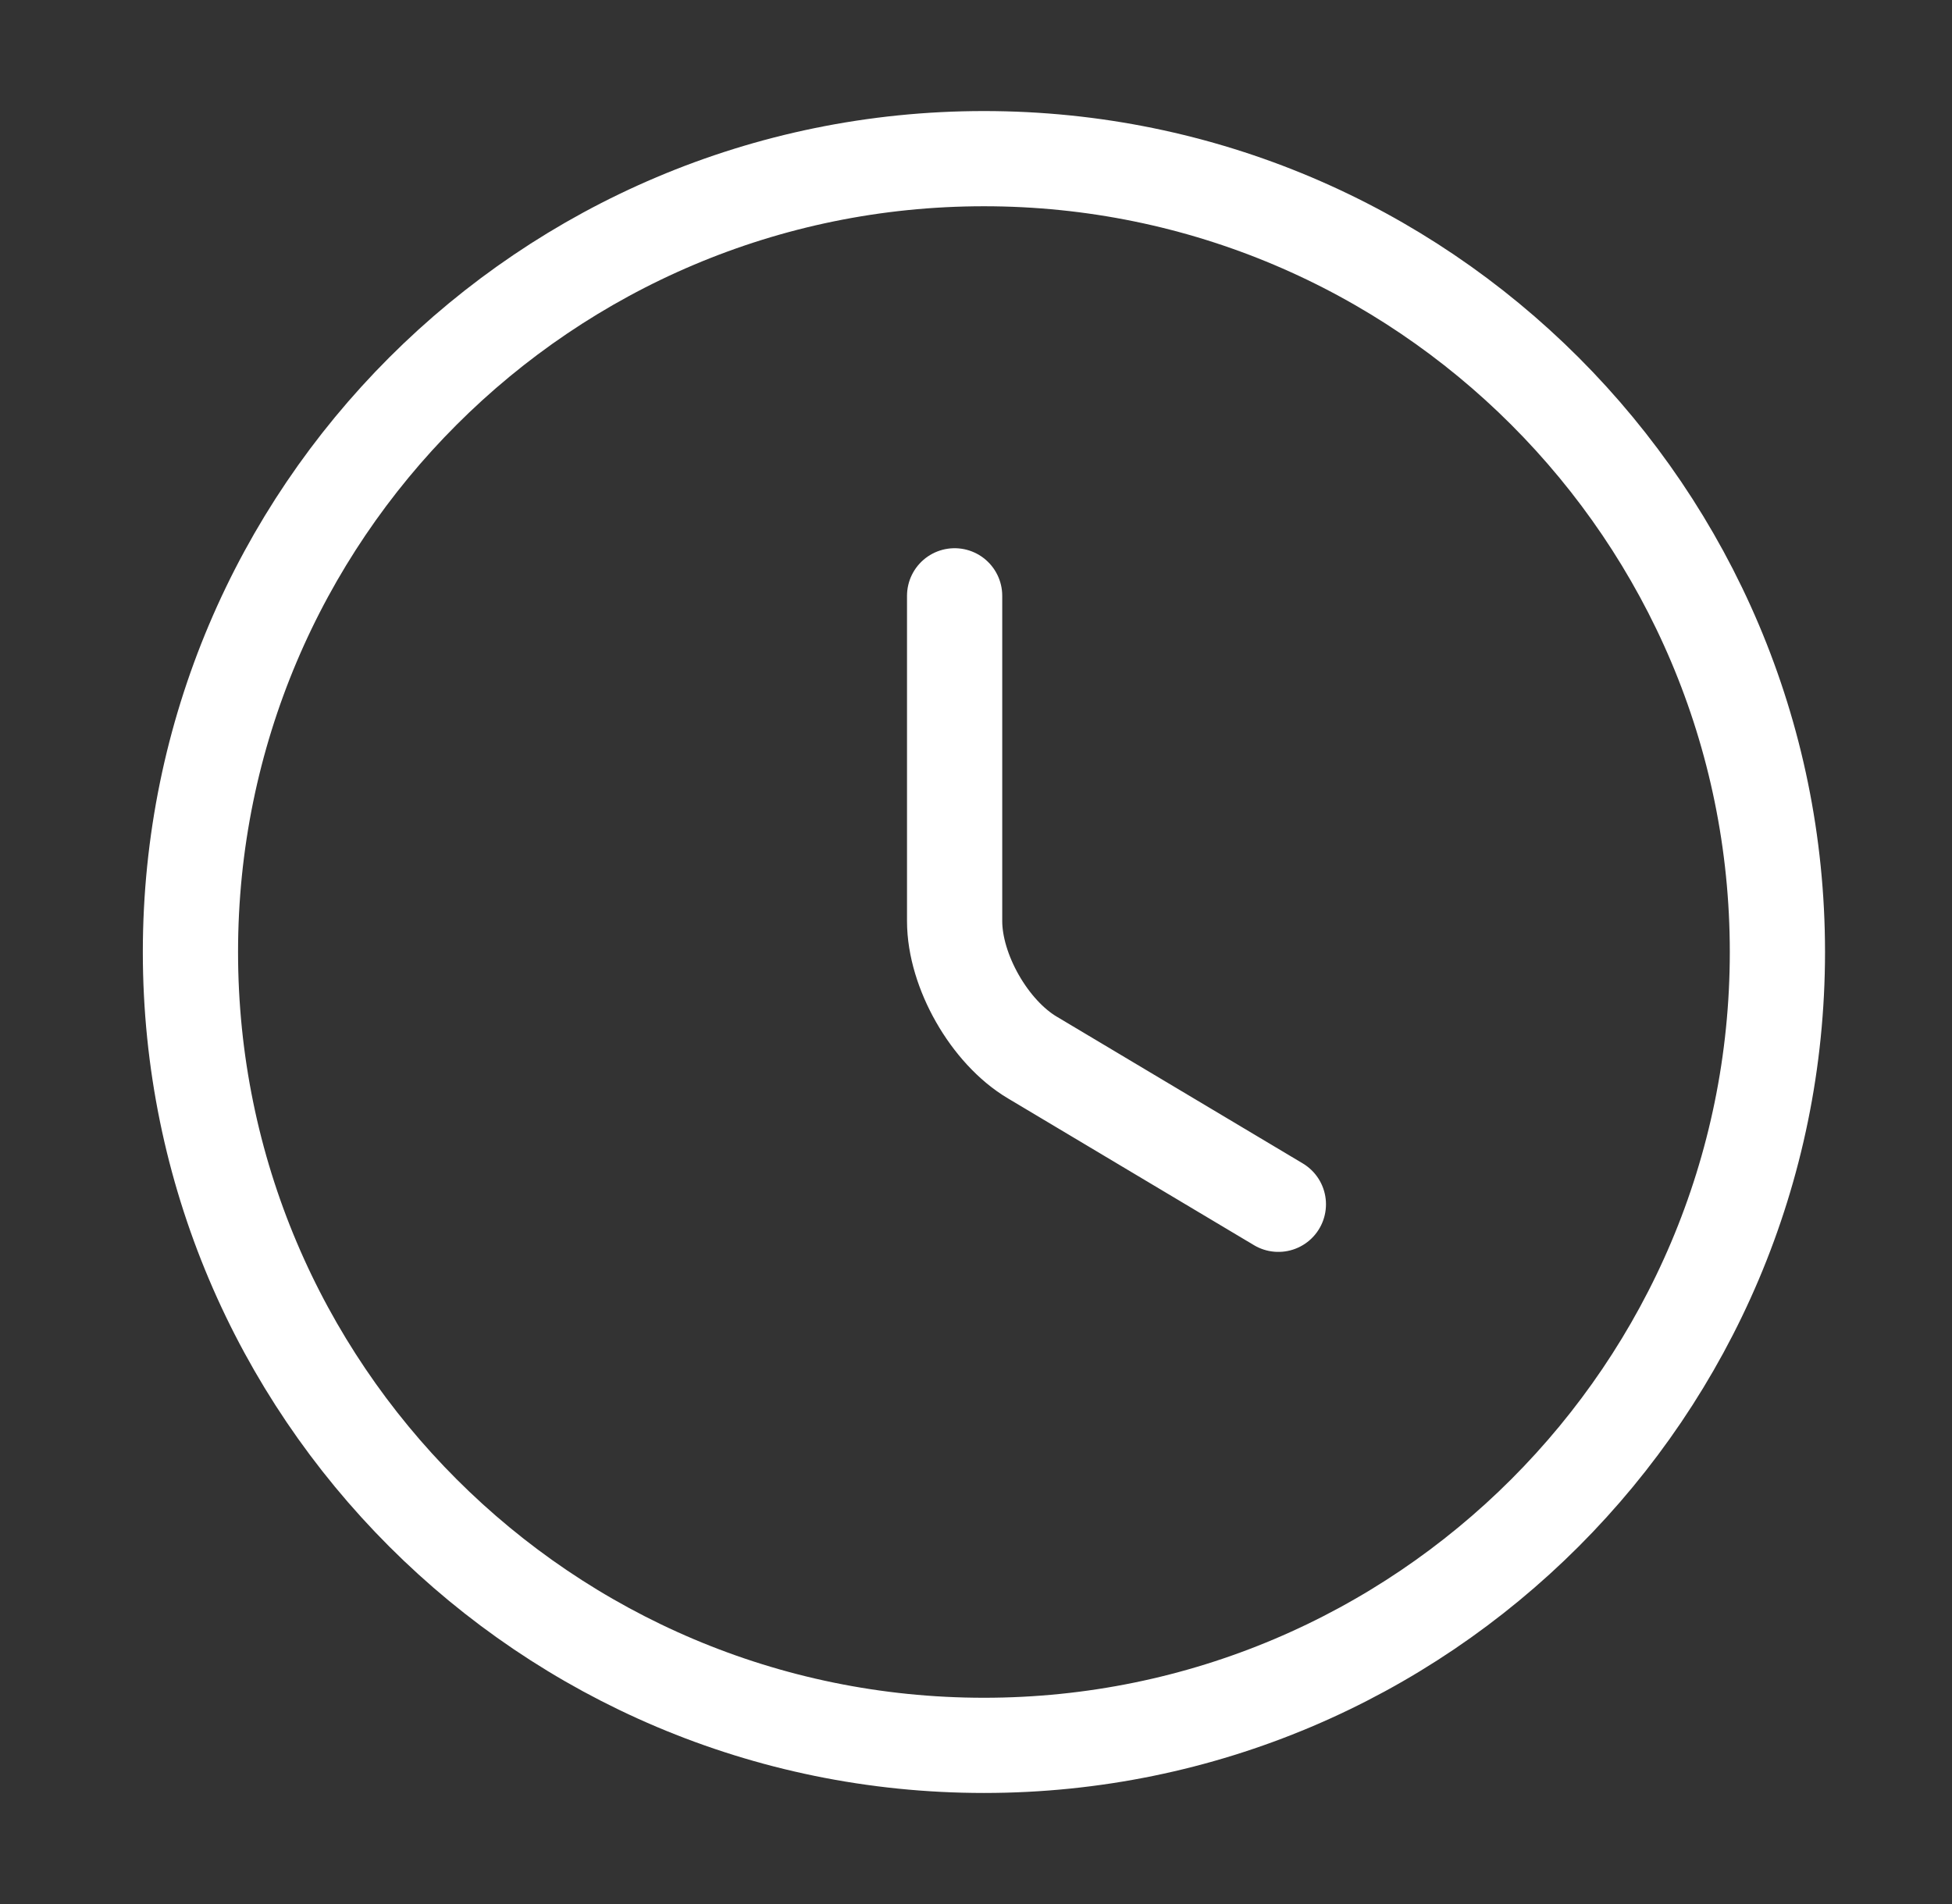
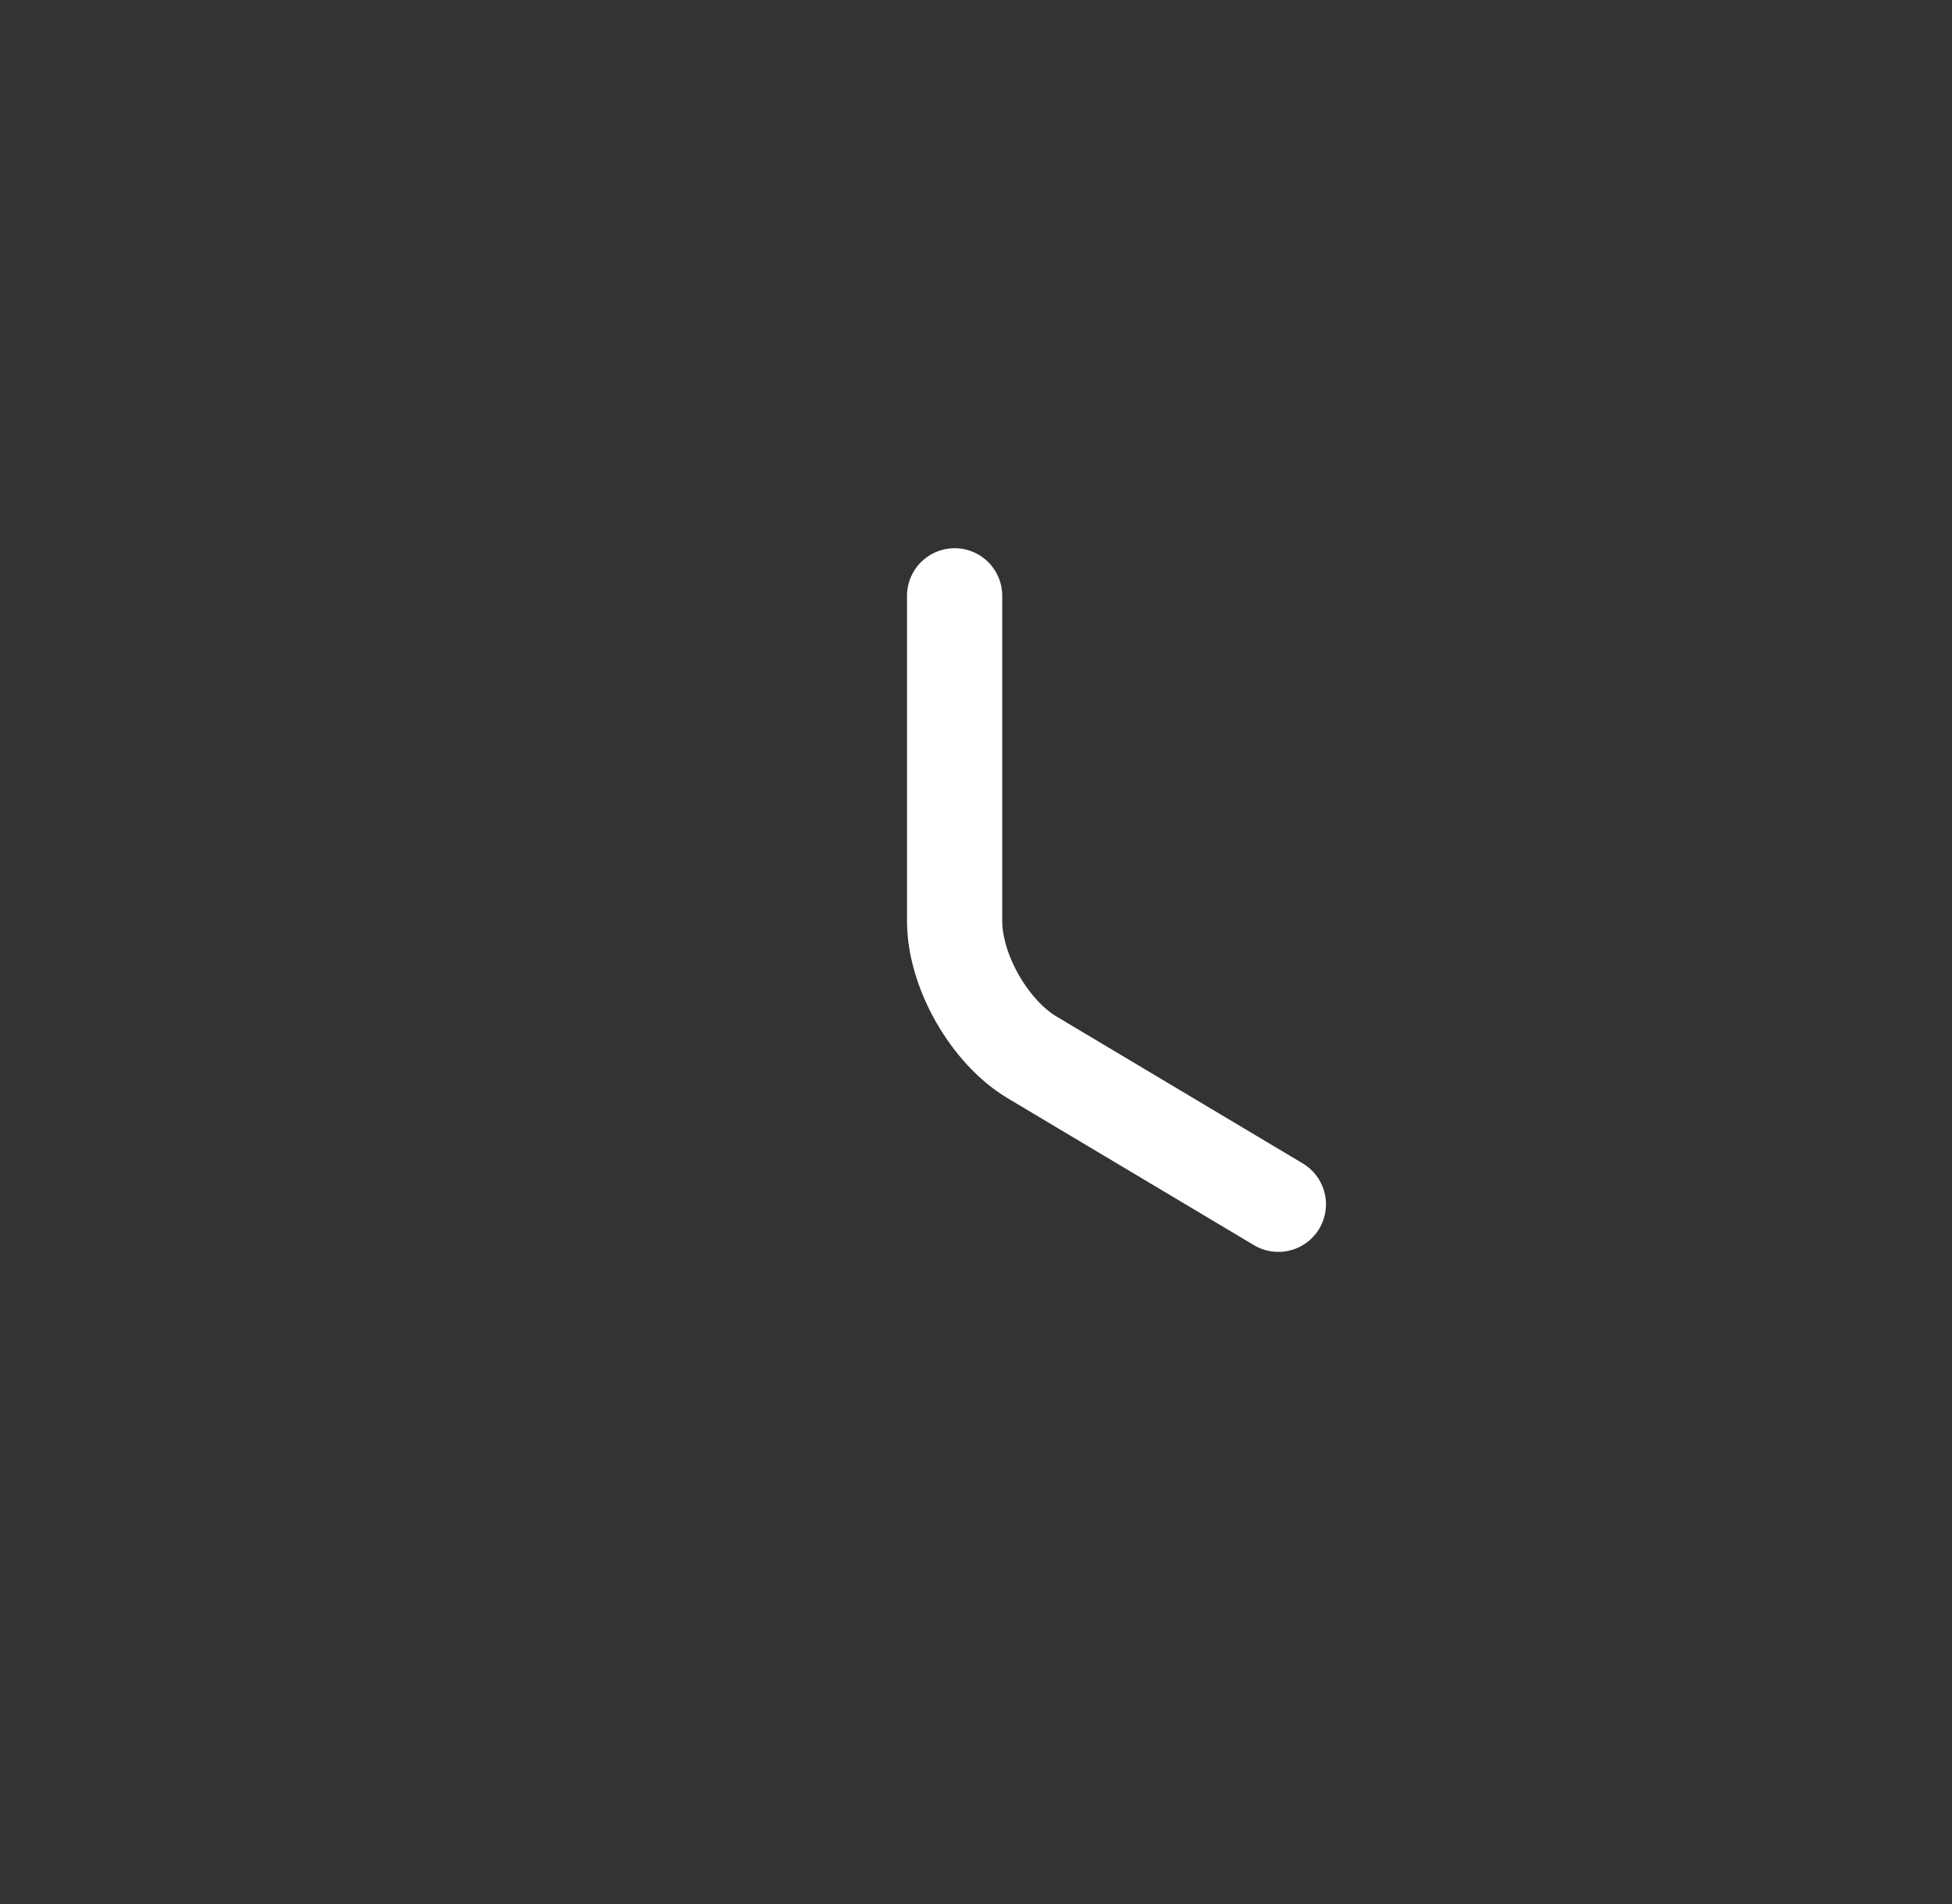
<svg xmlns="http://www.w3.org/2000/svg" width="41" height="40" viewBox="0 0 41 40" fill="none">
  <rect x="0" y="0" width="41" height="40" fill="#333333" stroke="none" />
-   <path d="M37.333 20C37.333 29.2 29.867 36.667 20.667 36.667C11.467 36.667 4 29.2 4 20C4 10.8 11.467 3.333 20.667 3.333C29.867 3.333 37.333 10.8 37.333 20Z" stroke="white" stroke-width="2" stroke-linecap="round" stroke-linejoin="round" />
  <path d="M26.851 25.3L21.684 22.217C20.784 21.683 20.051 20.4 20.051 19.35V12.517" stroke="white" stroke-width="2" stroke-linecap="round" stroke-linejoin="round" />
</svg>